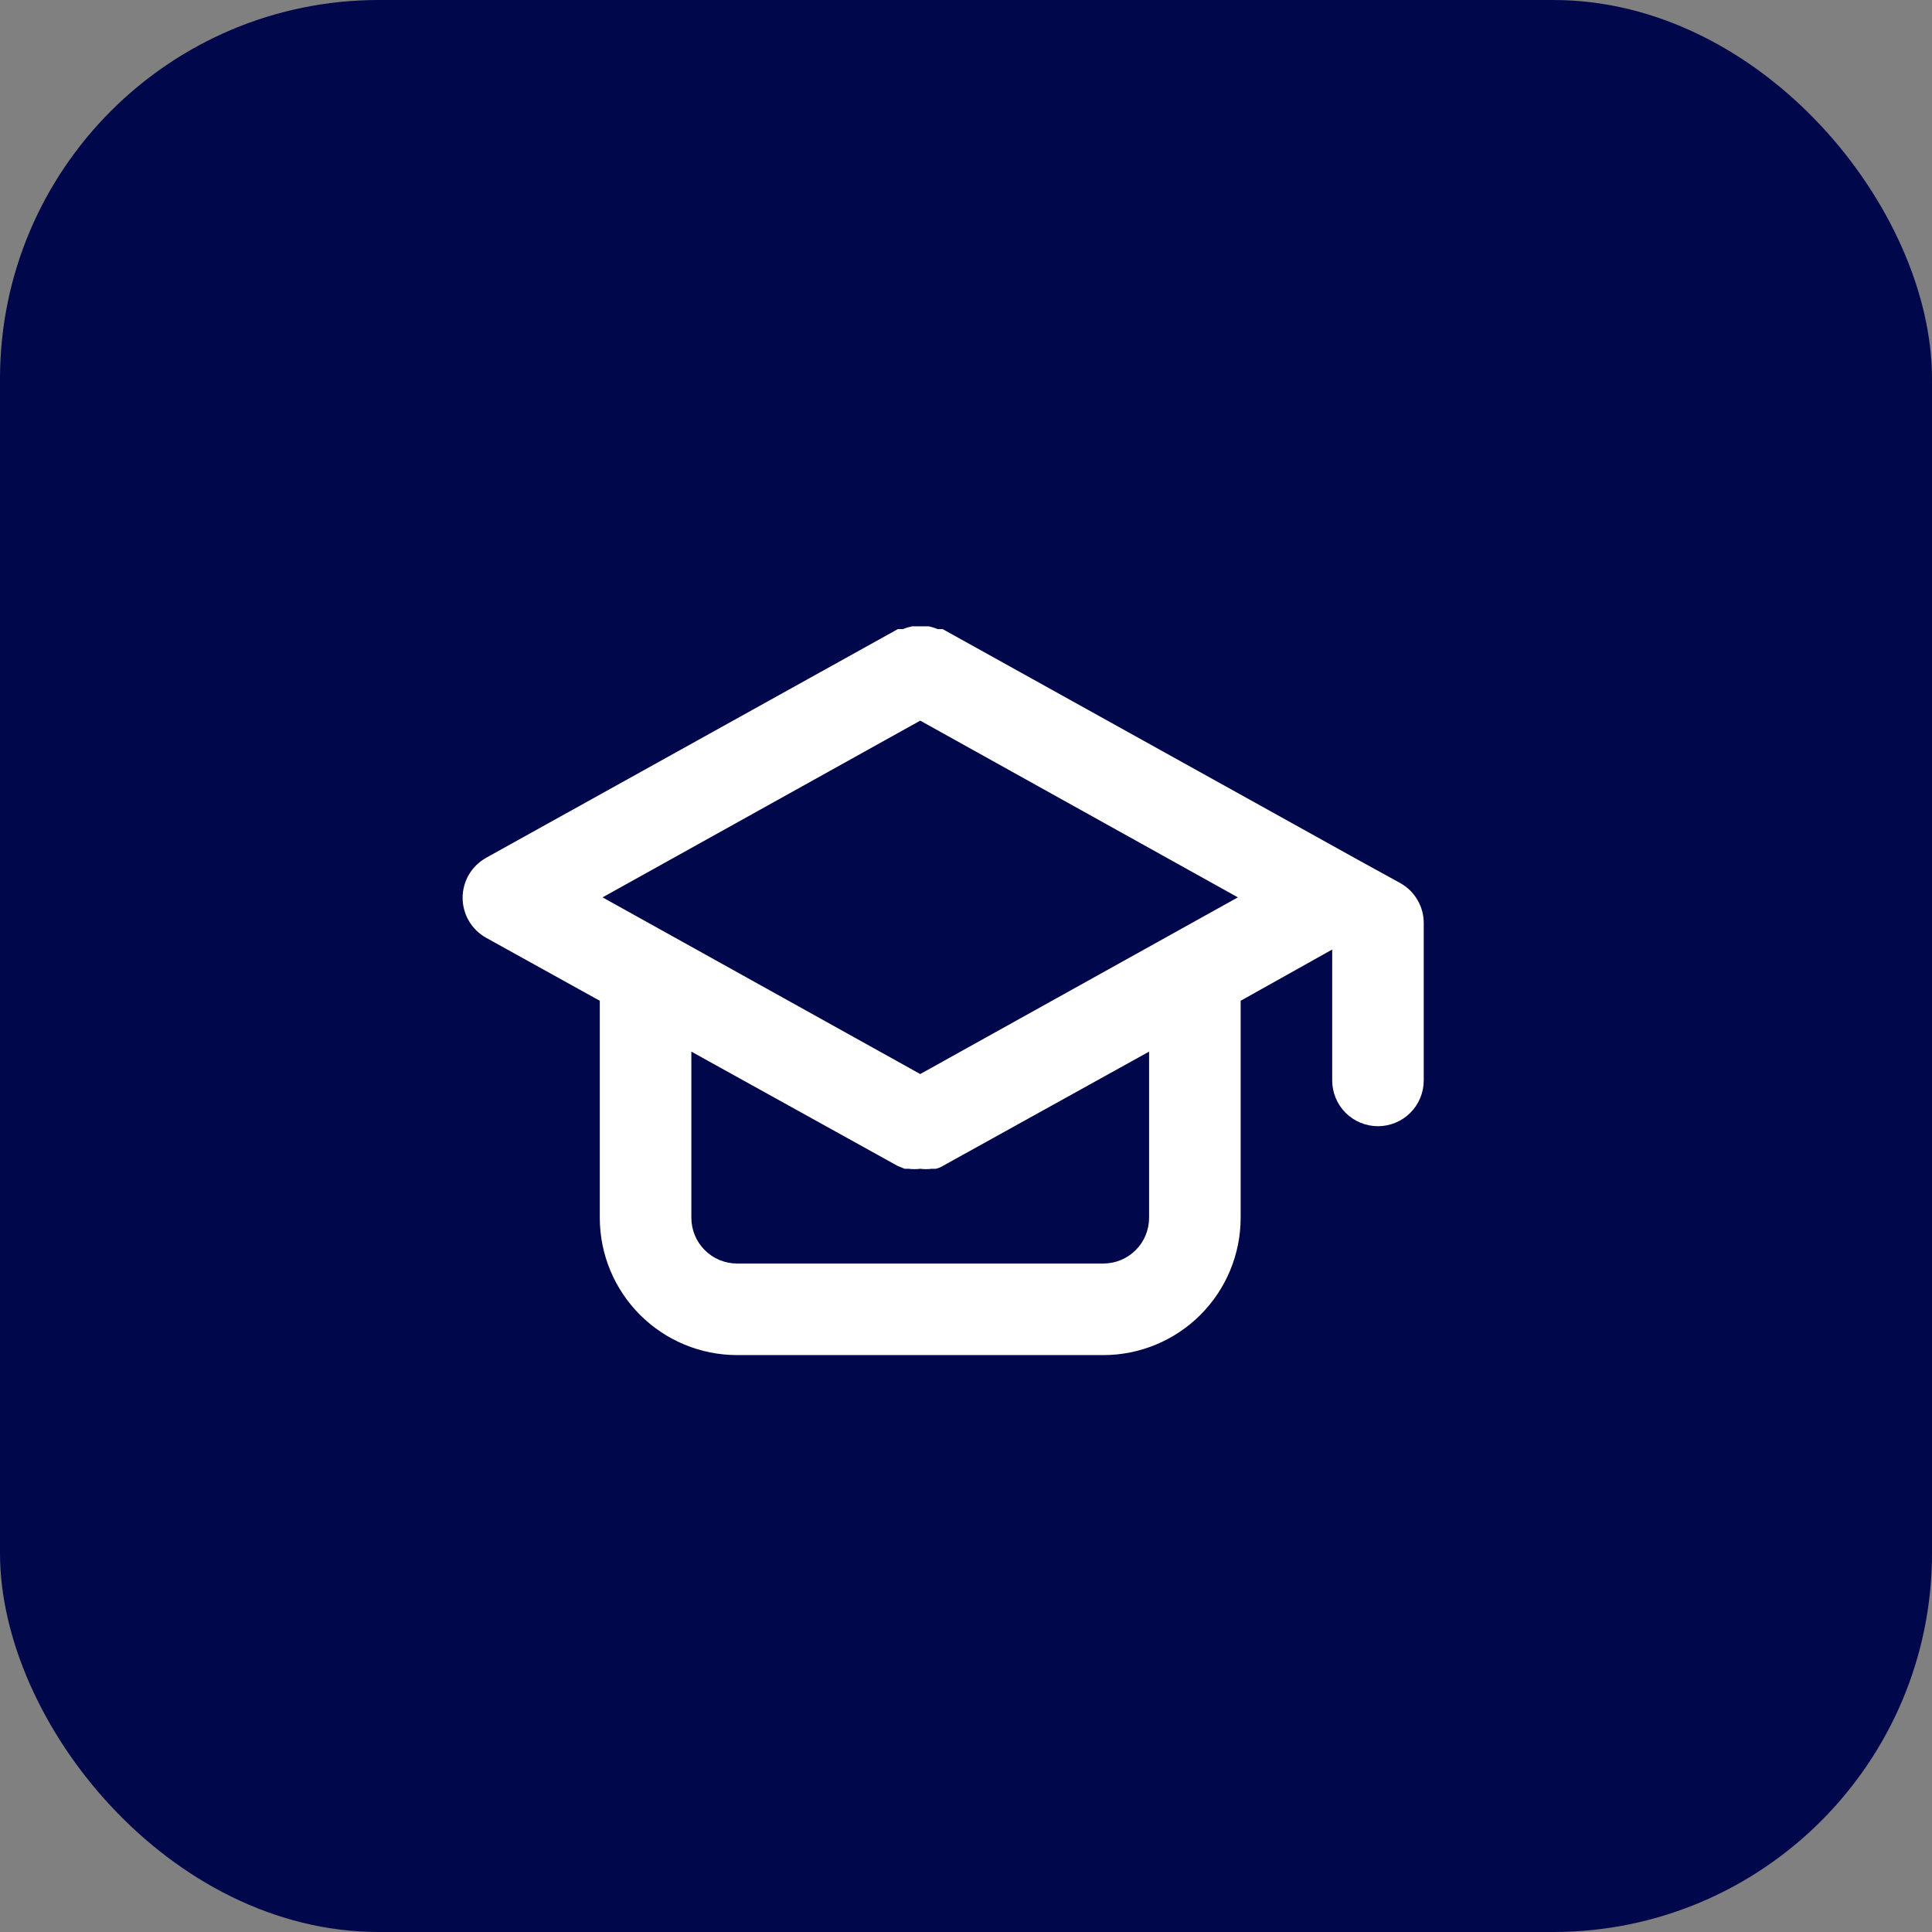
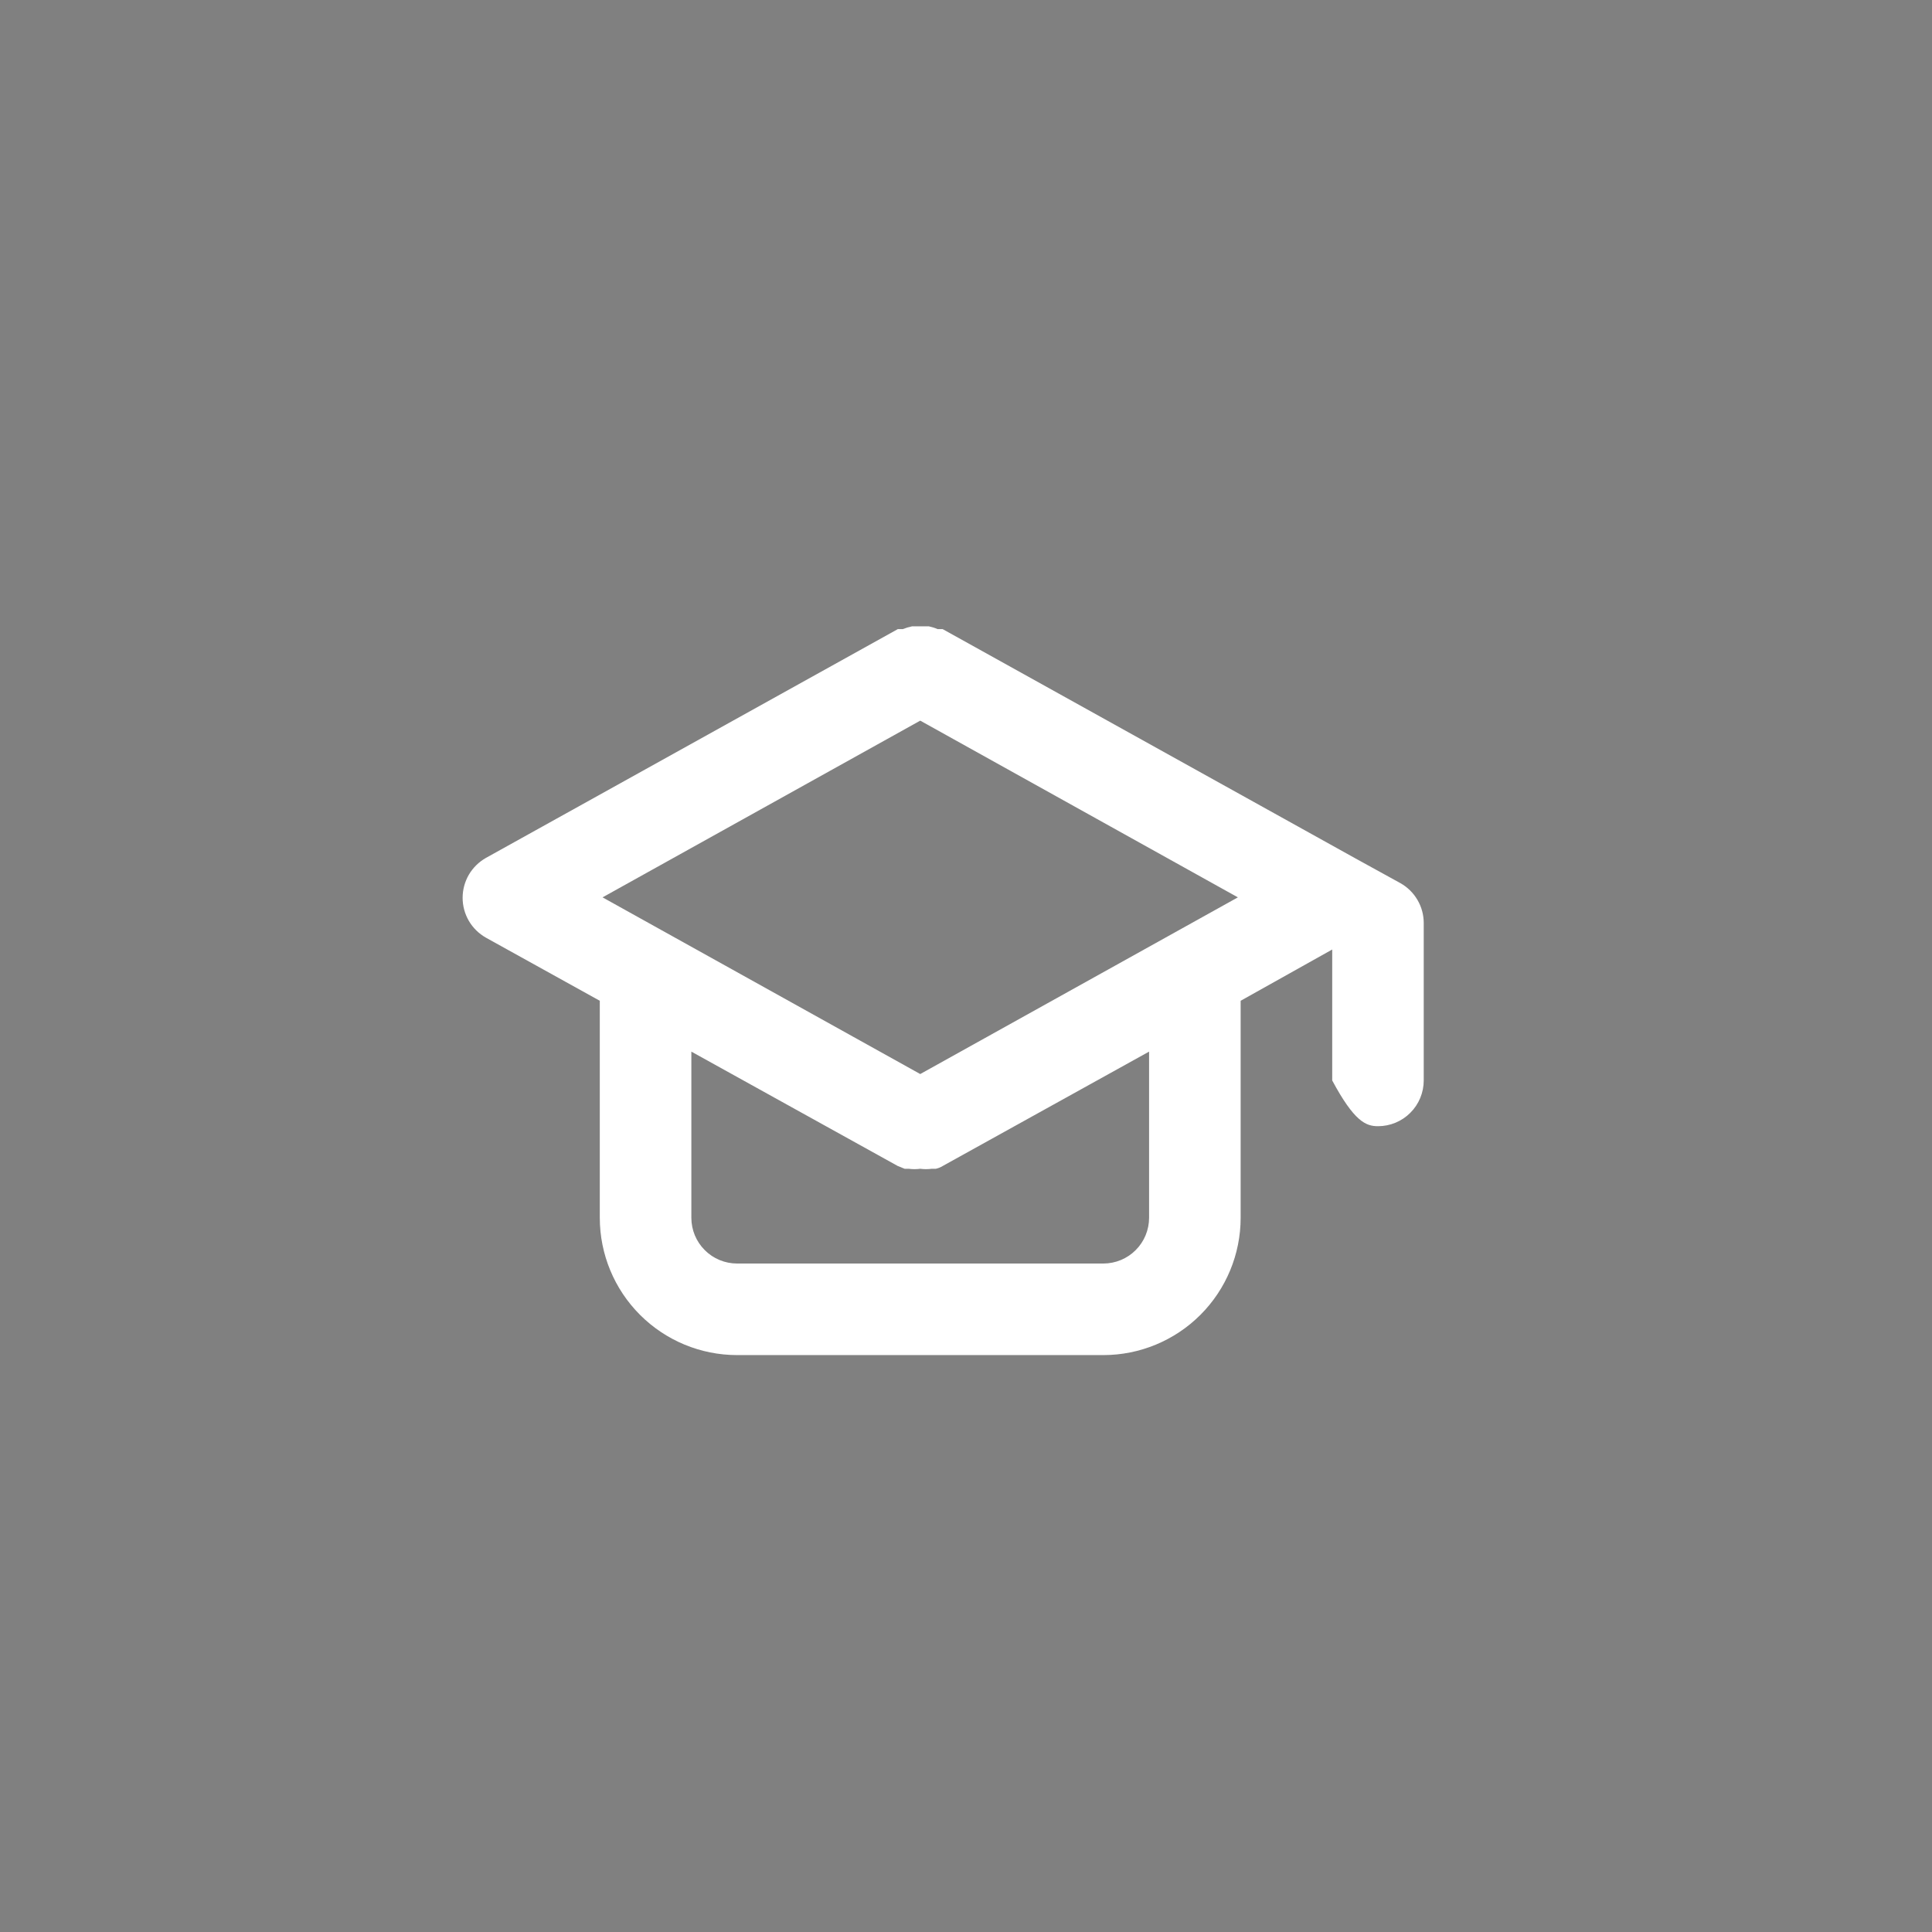
<svg xmlns="http://www.w3.org/2000/svg" width="51" height="51" viewBox="0 0 51 51" fill="none">
  <rect x="0" y="0" width="51" height="51" fill="#808080" stroke="none" />
-   <rect width="51" height="51" rx="10" fill="#00074A" />
-   <path d="M36.967 23.313L35.759 22.648L24.884 16.607H24.751C24.677 16.575 24.6 16.551 24.521 16.534H24.292H24.074C23.991 16.551 23.911 16.575 23.832 16.607H23.7L12.825 22.648C12.639 22.754 12.484 22.907 12.376 23.091C12.269 23.276 12.212 23.486 12.212 23.7C12.212 23.913 12.269 24.123 12.376 24.308C12.484 24.493 12.639 24.645 12.825 24.751L15.833 26.418V32.146C15.833 33.107 16.215 34.029 16.895 34.709C17.575 35.389 18.497 35.771 19.458 35.771H29.125C30.086 35.771 31.008 35.389 31.688 34.709C32.368 34.029 32.75 33.107 32.75 32.146V26.418L35.167 25.065V28.521C35.167 28.841 35.294 29.149 35.52 29.375C35.747 29.602 36.054 29.729 36.375 29.729C36.695 29.729 37.003 29.602 37.229 29.375C37.456 29.149 37.583 28.841 37.583 28.521V24.364C37.583 24.15 37.526 23.94 37.417 23.755C37.309 23.57 37.154 23.418 36.967 23.313V23.313ZM30.333 32.146C30.333 32.466 30.206 32.774 29.979 33C29.753 33.227 29.445 33.354 29.125 33.354H19.458C19.138 33.354 18.83 33.227 18.604 33C18.377 32.774 18.25 32.466 18.25 32.146V27.76L23.7 30.78L23.881 30.853H23.989C24.09 30.866 24.191 30.866 24.292 30.853C24.392 30.866 24.493 30.866 24.594 30.853H24.702C24.767 30.839 24.828 30.815 24.884 30.78L30.333 27.76V32.146ZM24.292 28.352L15.906 23.688L24.292 19.023L32.677 23.688L24.292 28.352Z" fill="white" />
+   <path d="M36.967 23.313L35.759 22.648L24.884 16.607H24.751C24.677 16.575 24.6 16.551 24.521 16.534H24.292H24.074C23.991 16.551 23.911 16.575 23.832 16.607H23.7L12.825 22.648C12.639 22.754 12.484 22.907 12.376 23.091C12.269 23.276 12.212 23.486 12.212 23.7C12.212 23.913 12.269 24.123 12.376 24.308C12.484 24.493 12.639 24.645 12.825 24.751L15.833 26.418V32.146C15.833 33.107 16.215 34.029 16.895 34.709C17.575 35.389 18.497 35.771 19.458 35.771H29.125C30.086 35.771 31.008 35.389 31.688 34.709C32.368 34.029 32.75 33.107 32.75 32.146V26.418L35.167 25.065V28.521C35.747 29.602 36.054 29.729 36.375 29.729C36.695 29.729 37.003 29.602 37.229 29.375C37.456 29.149 37.583 28.841 37.583 28.521V24.364C37.583 24.15 37.526 23.94 37.417 23.755C37.309 23.57 37.154 23.418 36.967 23.313V23.313ZM30.333 32.146C30.333 32.466 30.206 32.774 29.979 33C29.753 33.227 29.445 33.354 29.125 33.354H19.458C19.138 33.354 18.83 33.227 18.604 33C18.377 32.774 18.25 32.466 18.25 32.146V27.76L23.7 30.78L23.881 30.853H23.989C24.09 30.866 24.191 30.866 24.292 30.853C24.392 30.866 24.493 30.866 24.594 30.853H24.702C24.767 30.839 24.828 30.815 24.884 30.78L30.333 27.76V32.146ZM24.292 28.352L15.906 23.688L24.292 19.023L32.677 23.688L24.292 28.352Z" fill="white" />
</svg>